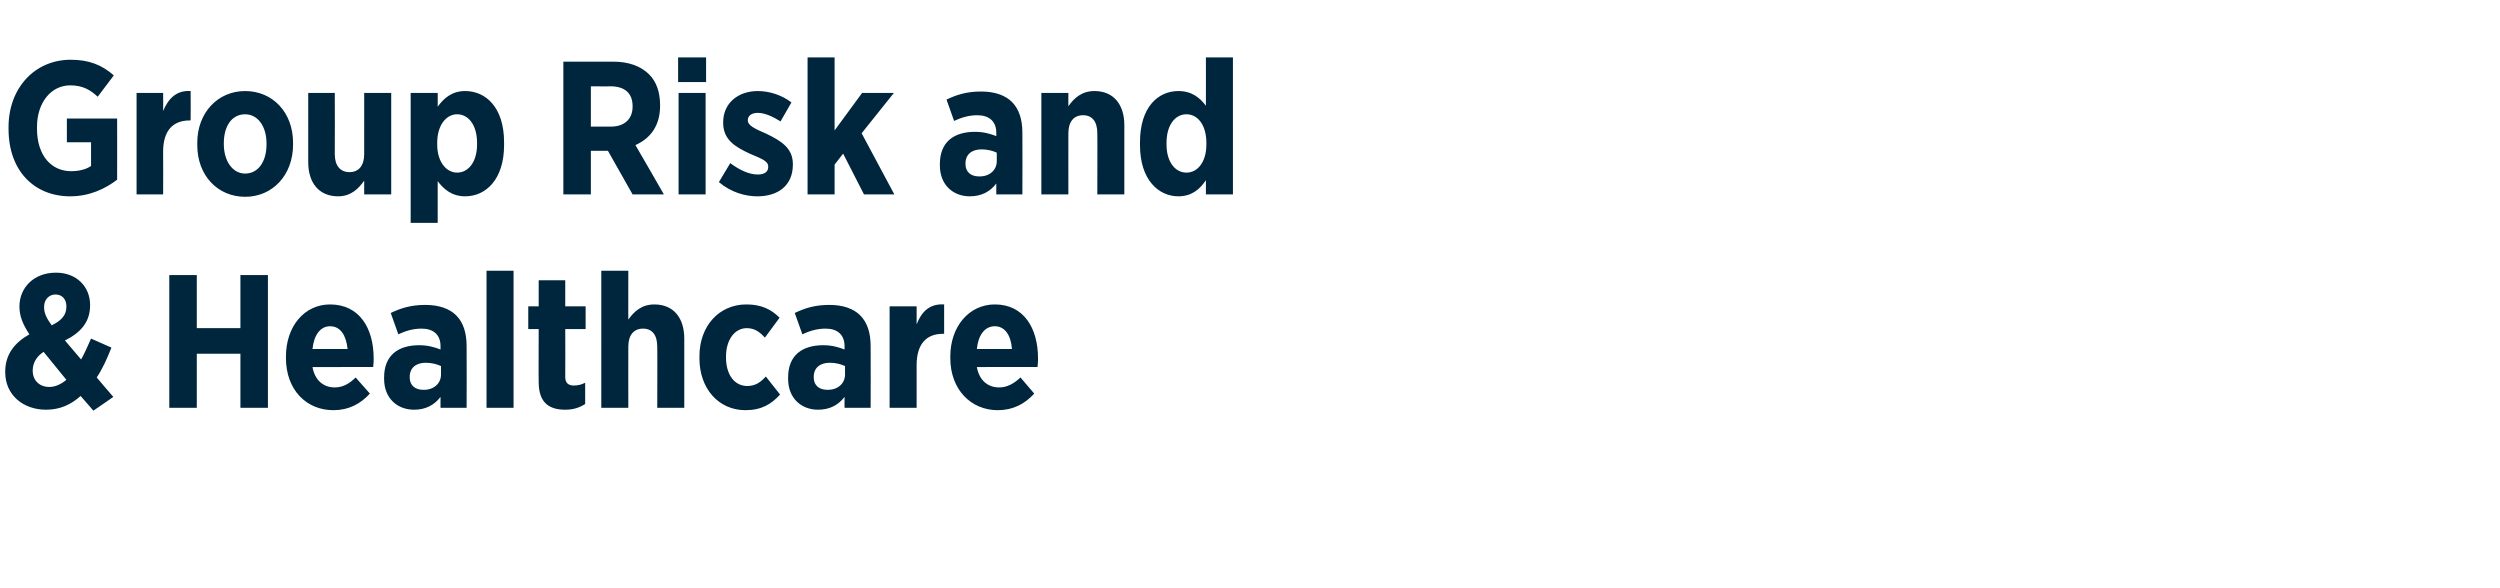
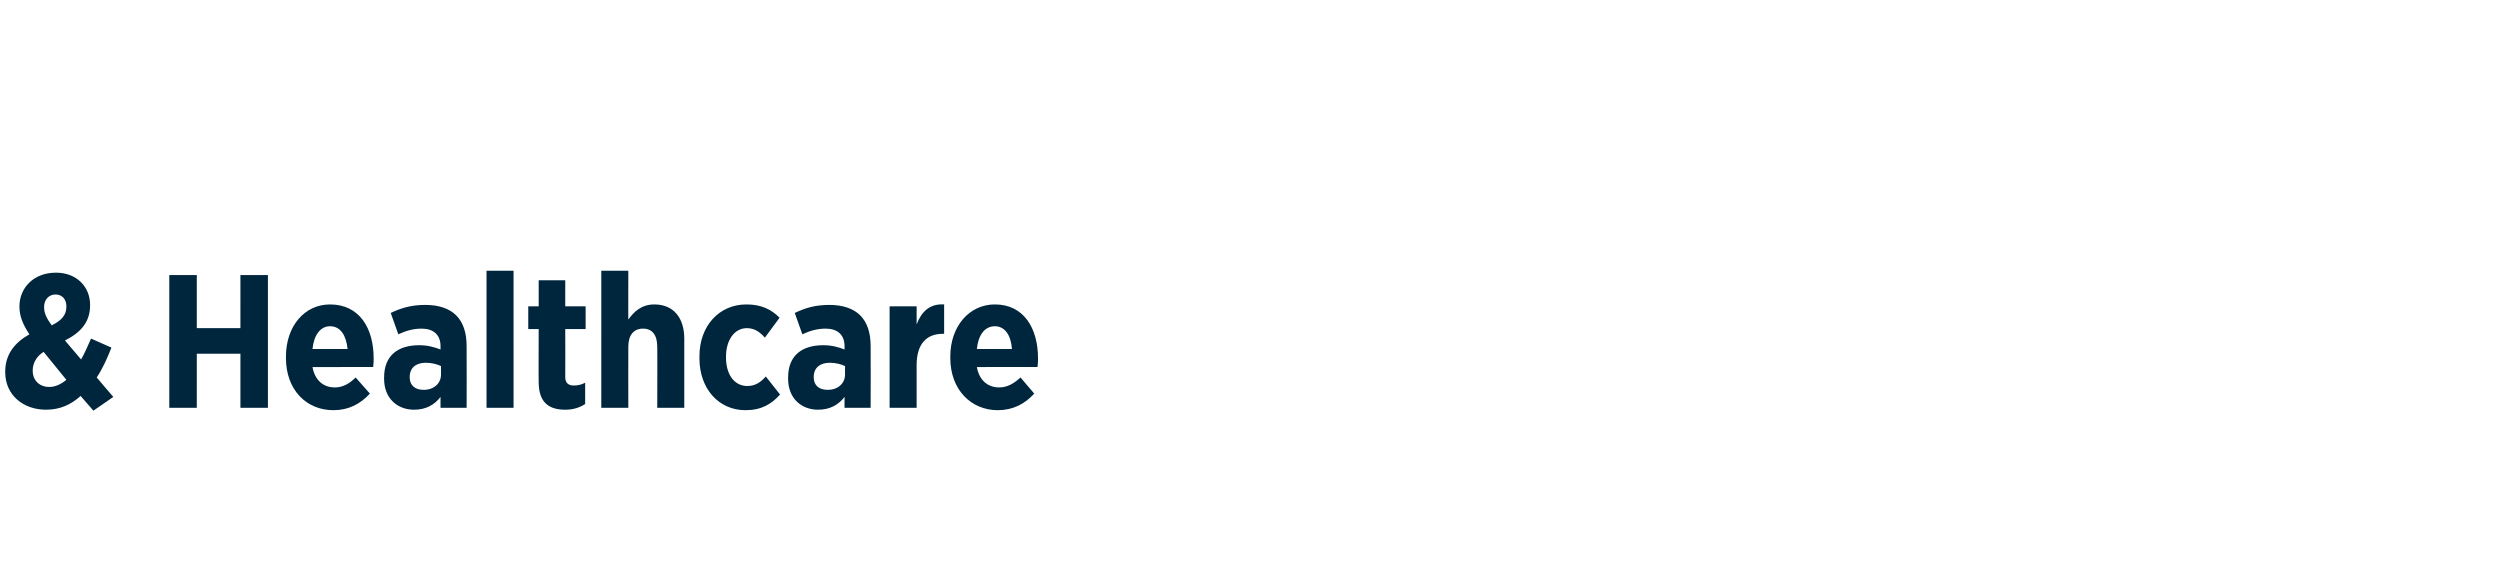
<svg xmlns="http://www.w3.org/2000/svg" version="1.1" width="527.2px" height="124px" viewBox="0 -11 527.2 124" style="top:-11px">
  <desc>Group Risk and &amp; Healthcare</desc>
  <defs />
  <g id="Polygon17672">
    <path d="m17 72.5c-2 1.8-4.3 2.9-7.3 2.9c-4.8 0-8.6-3.1-8.6-7.9v-.1c0-3.6 1.9-6.1 5.1-7.9c-1.4-2.1-2.1-3.9-2.1-5.8v-.1c0-3.8 2.9-7.1 7.7-7.1c4.4 0 7.2 3 7.2 6.8v.1c0 3.6-2.1 5.8-5.3 7.4l3.4 4c.7-1.2 1.3-2.6 2.1-4.4l4.3 1.9c-.9 2.3-1.9 4.5-3.1 6.3c-.04 0 3.5 4.1 3.5 4.1l-4.2 2.9s-2.66-3.08-2.7-3.1zm-3-18.8v-.1c0-1.5-.9-2.5-2.3-2.5c-1.4 0-2.4 1.1-2.4 2.6v.1c0 1.2.5 2.3 1.6 3.8c2.1-1 3.1-2.2 3.1-3.9zm0 15.4l-4.8-5.9c-1.6 1-2.3 2.5-2.3 3.9v.1c0 2 1.4 3.4 3.5 3.4c1.3 0 2.5-.6 3.6-1.5zM35.7 47h5.8v11.2h9.2V47h5.8v28h-5.8V63.6h-9.2V75h-5.8v-28zm24.6 17.5v-.3c0-6.4 3.9-11 9.3-11c6.2 0 9.2 5 9.2 11.4c0 .3 0 1-.1 1.8H65.9c.5 2.8 2.3 4.3 4.7 4.3c1.7 0 3.1-.8 4.4-2.1l3 3.4c-2 2.2-4.5 3.5-7.7 3.5c-5.7 0-10-4.3-10-11zm13-1.9c-.3-2.9-1.5-4.8-3.7-4.8c-2 0-3.4 1.8-3.7 4.8h7.4zm7.7 6.3v-.3c0-4.7 3-6.8 7.4-6.8c1.8 0 3.2.4 4.5.9v-.7c0-2.4-1.5-3.7-4-3.7c-2 0-3.6.6-4.9 1.2L82.4 55c2.1-1 4.2-1.7 7.3-1.7c2.9 0 5.1.8 6.5 2.2c1.5 1.5 2.2 3.7 2.2 6.5c.04 0 0 13 0 13h-5.5s-.02-2.32 0-2.3c-1.3 1.7-3.1 2.7-5.6 2.7c-3.5 0-6.3-2.4-6.3-6.5zm12-.9v-1.8c-.8-.4-2-.7-3.2-.7c-2 0-3.4 1-3.4 3v.1c0 1.7 1.2 2.6 2.8 2.6c2.2.1 3.8-1.3 3.8-3.2zm9.6-21.9h5.7V75h-5.7V46.1zm11 23.5c-.04.04 0-11.2 0-11.2h-2.2v-4.8h2.2v-5.5h5.6v5.5h4.3v4.8h-4.3s.04 10.08 0 10.1c0 1.2.6 1.8 1.8 1.8c.9 0 1.7-.2 2.4-.6v4.5c-1.1.7-2.4 1.2-4.2 1.2c-3.2 0-5.6-1.3-5.6-5.8zm13.2-23.5h5.7s-.02 10.34 0 10.3c1.2-1.7 2.8-3.2 5.5-3.2c4 0 6.3 2.8 6.3 7.2c.02 0 0 14.6 0 14.6h-5.7s.04-12.92 0-12.9c0-2.5-1.1-3.8-3-3.8c-1.9 0-3.1 1.3-3.1 3.8c-.02-.02 0 12.9 0 12.9h-5.7V46.1zm20.7 18.5v-.5c0-6.3 4.1-10.9 9.9-10.9c3.1 0 5.2 1 7 2.8l-3.1 4.2c-1-1.1-2.1-2-3.8-2c-2.6 0-4.4 2.5-4.4 6v.2c0 3.5 1.7 6 4.5 6c1.7 0 2.8-.8 3.9-2l3 3.8c-1.8 2-3.9 3.3-7.3 3.3c-5.7 0-9.7-4.6-9.7-10.9zm18.7 4.3v-.3c0-4.7 3-6.8 7.4-6.8c1.8 0 3.2.4 4.5.9v-.7c0-2.4-1.5-3.7-4-3.7c-2 0-3.6.6-4.9 1.2l-1.6-4.5c2.1-1 4.2-1.7 7.3-1.7c2.9 0 5.1.8 6.5 2.2c1.5 1.5 2.2 3.7 2.2 6.5c.04 0 0 13 0 13h-5.5s-.02-2.32 0-2.3c-1.3 1.7-3.1 2.7-5.6 2.7c-3.5 0-6.3-2.4-6.3-6.5zm12-.9v-1.8c-.8-.4-2-.7-3.2-.7c-2 0-3.4 1-3.4 3v.1c0 1.7 1.2 2.6 2.8 2.6c2.2.1 3.8-1.3 3.8-3.2zm9.4-14.4h5.7s-.02 3.76 0 3.8c1-2.6 2.7-4.4 5.8-4.2c-.02 0 0 6.2 0 6.2c0 0-.26-.04-.3 0c-3.4 0-5.5 2.1-5.5 6.6c-.02 0 0 9 0 9h-5.7V53.6zm12.8 10.9v-.3c0-6.4 4-11 9.4-11c6.1 0 9.1 5 9.1 11.4c0 .3 0 1-.1 1.8H206c.5 2.8 2.3 4.3 4.7 4.3c1.7 0 3.1-.8 4.5-2.1l2.9 3.4c-2 2.2-4.5 3.5-7.7 3.5c-5.6 0-10-4.3-10-11zm13-1.9c-.2-2.9-1.5-4.8-3.6-4.8c-2.1 0-3.5 1.8-3.8 4.8h7.4z" stroke="none" fill="#00263e" />
  </g>
  <g id="Polygon17671">
-     <path d="m1.8 16.2v-.4c0-8.2 5.5-14.2 13.1-14.2c3.9 0 6.6 1.1 9.1 3.3l-3.4 4.5C19.1 8 17.5 7 14.8 7c-4 0-7 3.6-7 8.8v.3c0 5.8 3.1 9 7.2 9c1.7 0 3.2-.4 4.2-1.1v-5h-5.1v-5h10.6s.02 12.92 0 12.9c-2.5 1.9-5.8 3.5-9.9 3.5c-7.6 0-13-5.4-13-14.2zm27-7.6h5.6s.04 3.76 0 3.8c1.1-2.6 2.8-4.4 5.8-4.2c.04 0 0 6.2 0 6.2c0 0-.2-.04-.2 0c-3.5 0-5.6 2.1-5.6 6.6c.04 0 0 9 0 9h-5.6V8.6zm12.8 11v-.5c0-6.3 4.3-10.9 10.1-10.9c5.8 0 10.1 4.5 10.1 10.9v.4c0 6.4-4.3 11-10.1 11c-5.8 0-10.1-4.5-10.1-10.9zm14.6-.1v-.3c0-3.5-1.8-6.1-4.5-6.1c-2.9 0-4.5 2.6-4.5 6.1v.2c0 3.5 1.8 6.2 4.5 6.2c2.8 0 4.5-2.6 4.5-6.1zm8.8 3.7V8.6h5.6s.04 12.88 0 12.9c0 2.5 1.2 3.8 3.1 3.8c1.9 0 3.1-1.3 3.1-3.8V8.6h5.7V30h-5.7v-2.9c-1.2 1.7-2.8 3.3-5.5 3.3c-4 0-6.3-2.8-6.3-7.2zM86.6 8.6h5.7s.02 2.92 0 2.9c1.3-1.8 3-3.3 5.8-3.3c4.3 0 8.2 3.4 8.2 10.8v.6c0 7.3-3.9 10.8-8.2 10.8c-2.9 0-4.6-1.6-5.8-3.2c.02.04 0 8.8 0 8.8h-5.7V8.6zm14 10.9v-.4c0-3.7-1.8-6-4.2-6c-2.3 0-4.2 2.3-4.2 6v.4c0 3.6 1.9 5.9 4.2 5.9c2.4 0 4.2-2.3 4.2-5.9zM118.8 2h10.5c3.2 0 5.8.9 7.6 2.7c1.5 1.5 2.3 3.7 2.3 6.5v.1c0 4.3-2.1 6.9-5.2 8.3c.04 0 6 10.4 6 10.4h-6.6l-5.2-9.2h-3.6v9.2h-5.8v-28zm10 13.7c3 0 4.6-1.7 4.6-4.2v-.1c0-2.8-1.7-4.2-4.7-4.2c.02.04-4.1 0-4.1 0v8.5s4.24-.02 4.2 0zM143 1.1h5.9v5.2H143V1.1zm.1 7.5h5.7V30h-5.7V8.6zm8.5 18.8l2.4-4c2 1.5 4 2.4 5.8 2.4c1.6 0 2.2-.7 2.2-1.6v-.1c0-1.2-1.6-1.7-3.9-2.7c-3-1.4-5.6-2.9-5.6-6.5v-.1c0-4.1 3.2-6.6 7.3-6.6c2.4 0 5 .8 7.1 2.4l-2.3 4c-1.6-1-3.3-1.8-4.8-1.8c-1.4 0-2.1.7-2.1 1.5v.1c0 1.1 1.6 1.8 3.9 2.8c3.1 1.5 5.6 3 5.6 6.4v.1c0 4.5-3.2 6.7-7.5 6.7c-2.5 0-5.5-.8-8.1-3zm18.7-26.3h5.7v15.4l5.8-7.9h6.7l-6.8 8.5l6.9 12.9h-6.4l-4.4-8.6l-1.8 2.3v6.3h-5.7V1.1zm27.9 22.8v-.3c0-4.7 3-6.8 7.4-6.8c1.8 0 3.2.4 4.5.9v-.7c0-2.4-1.5-3.7-4-3.7c-2 0-3.6.6-4.9 1.2l-1.6-4.5c2.1-1 4.2-1.7 7.3-1.7c2.9 0 5.1.8 6.5 2.2c1.5 1.5 2.2 3.7 2.2 6.5c.04 0 0 13 0 13h-5.5s-.02-2.32 0-2.3c-1.3 1.7-3.1 2.7-5.6 2.7c-3.5 0-6.3-2.4-6.3-6.5zm12-.9v-1.8c-.8-.4-2-.7-3.2-.7c-2 0-3.4 1-3.4 3v.1c0 1.7 1.2 2.6 2.8 2.6c2.2.1 3.8-1.3 3.8-3.2zm9.4-14.4h5.7s-.02 2.84 0 2.8c1.2-1.7 2.8-3.2 5.5-3.2c4 0 6.3 2.8 6.3 7.2c.02 0 0 14.6 0 14.6h-5.7s.04-12.92 0-12.9c0-2.5-1.1-3.8-3-3.8c-1.9 0-3.1 1.3-3.1 3.8c-.02-.02 0 12.9 0 12.9h-5.7V8.6zm20.8 11v-.6c0-7.4 3.8-10.8 8.1-10.8c2.9 0 4.6 1.5 5.8 3.1c.02.02 0-10.2 0-10.2h5.7V30h-5.7s.02-2.96 0-3c-1.2 1.8-2.9 3.4-5.8 3.4c-4.2 0-8.1-3.5-8.1-10.8zm14-.1v-.4c0-3.7-1.8-6-4.2-6c-2.4 0-4.2 2.3-4.2 6v.4c0 3.6 1.8 5.9 4.2 5.9c2.4 0 4.2-2.3 4.2-5.9z" stroke="none" fill="#00263e" />
-   </g>
+     </g>
</svg>